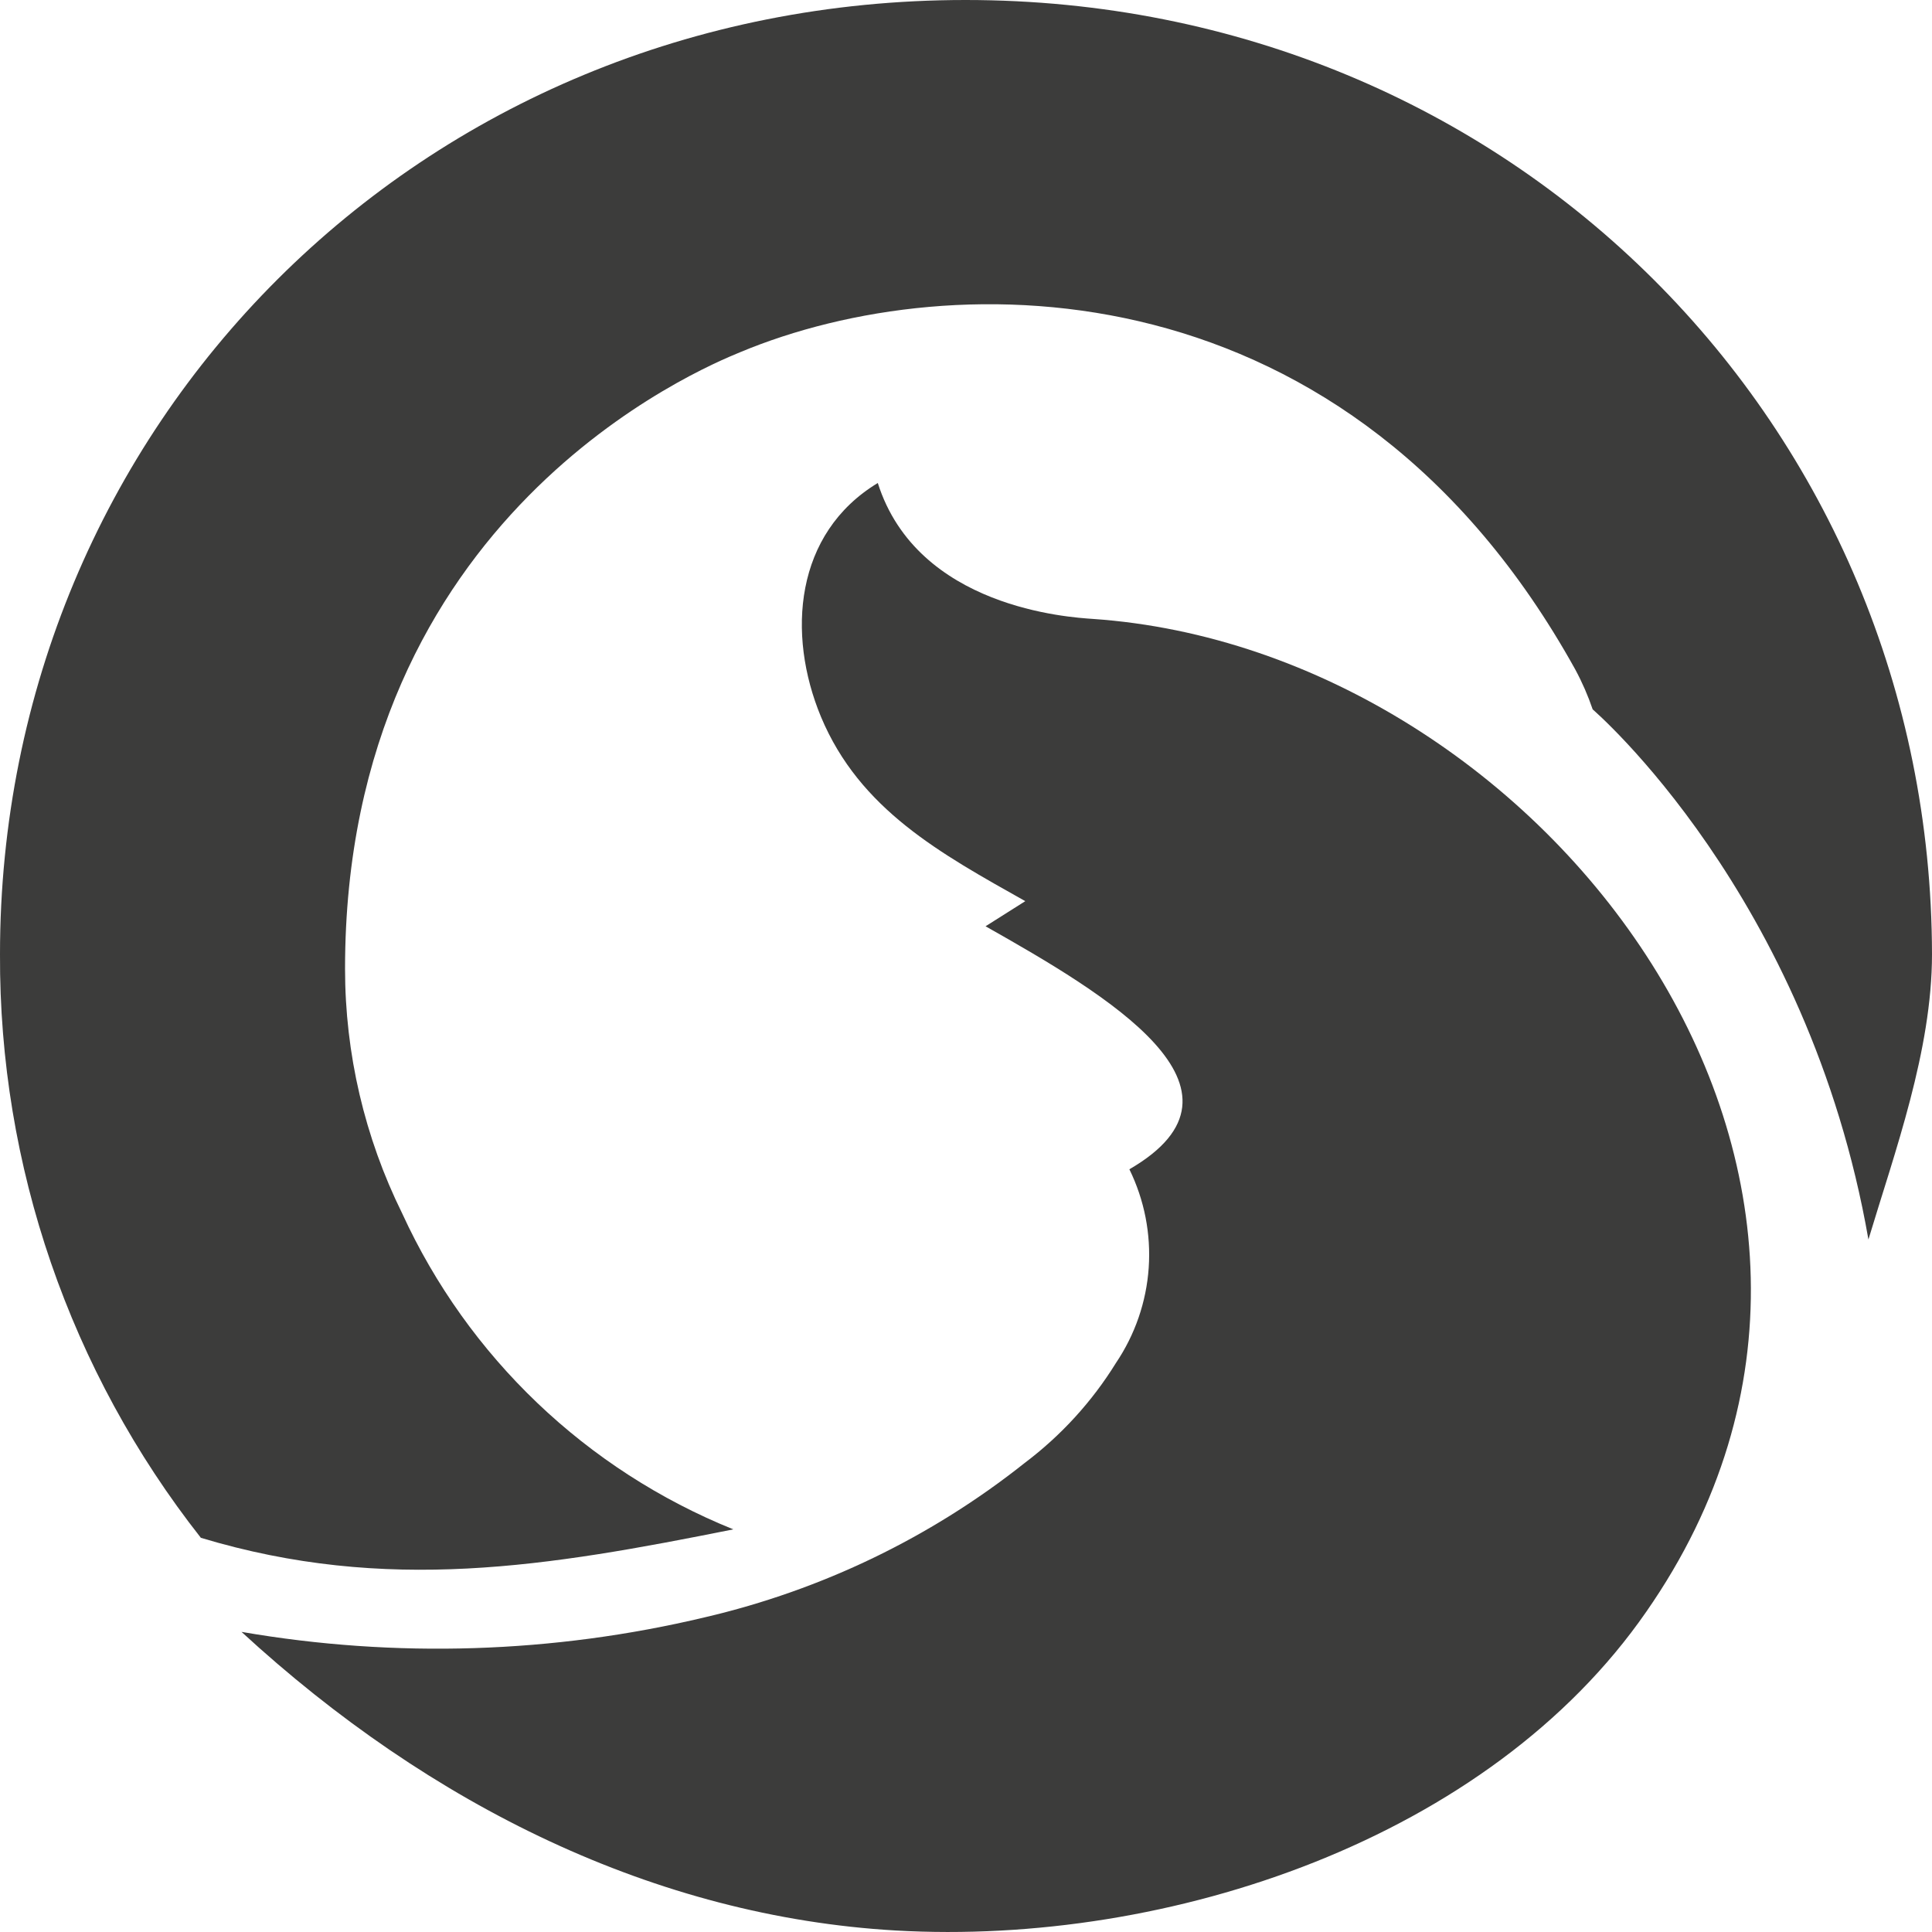
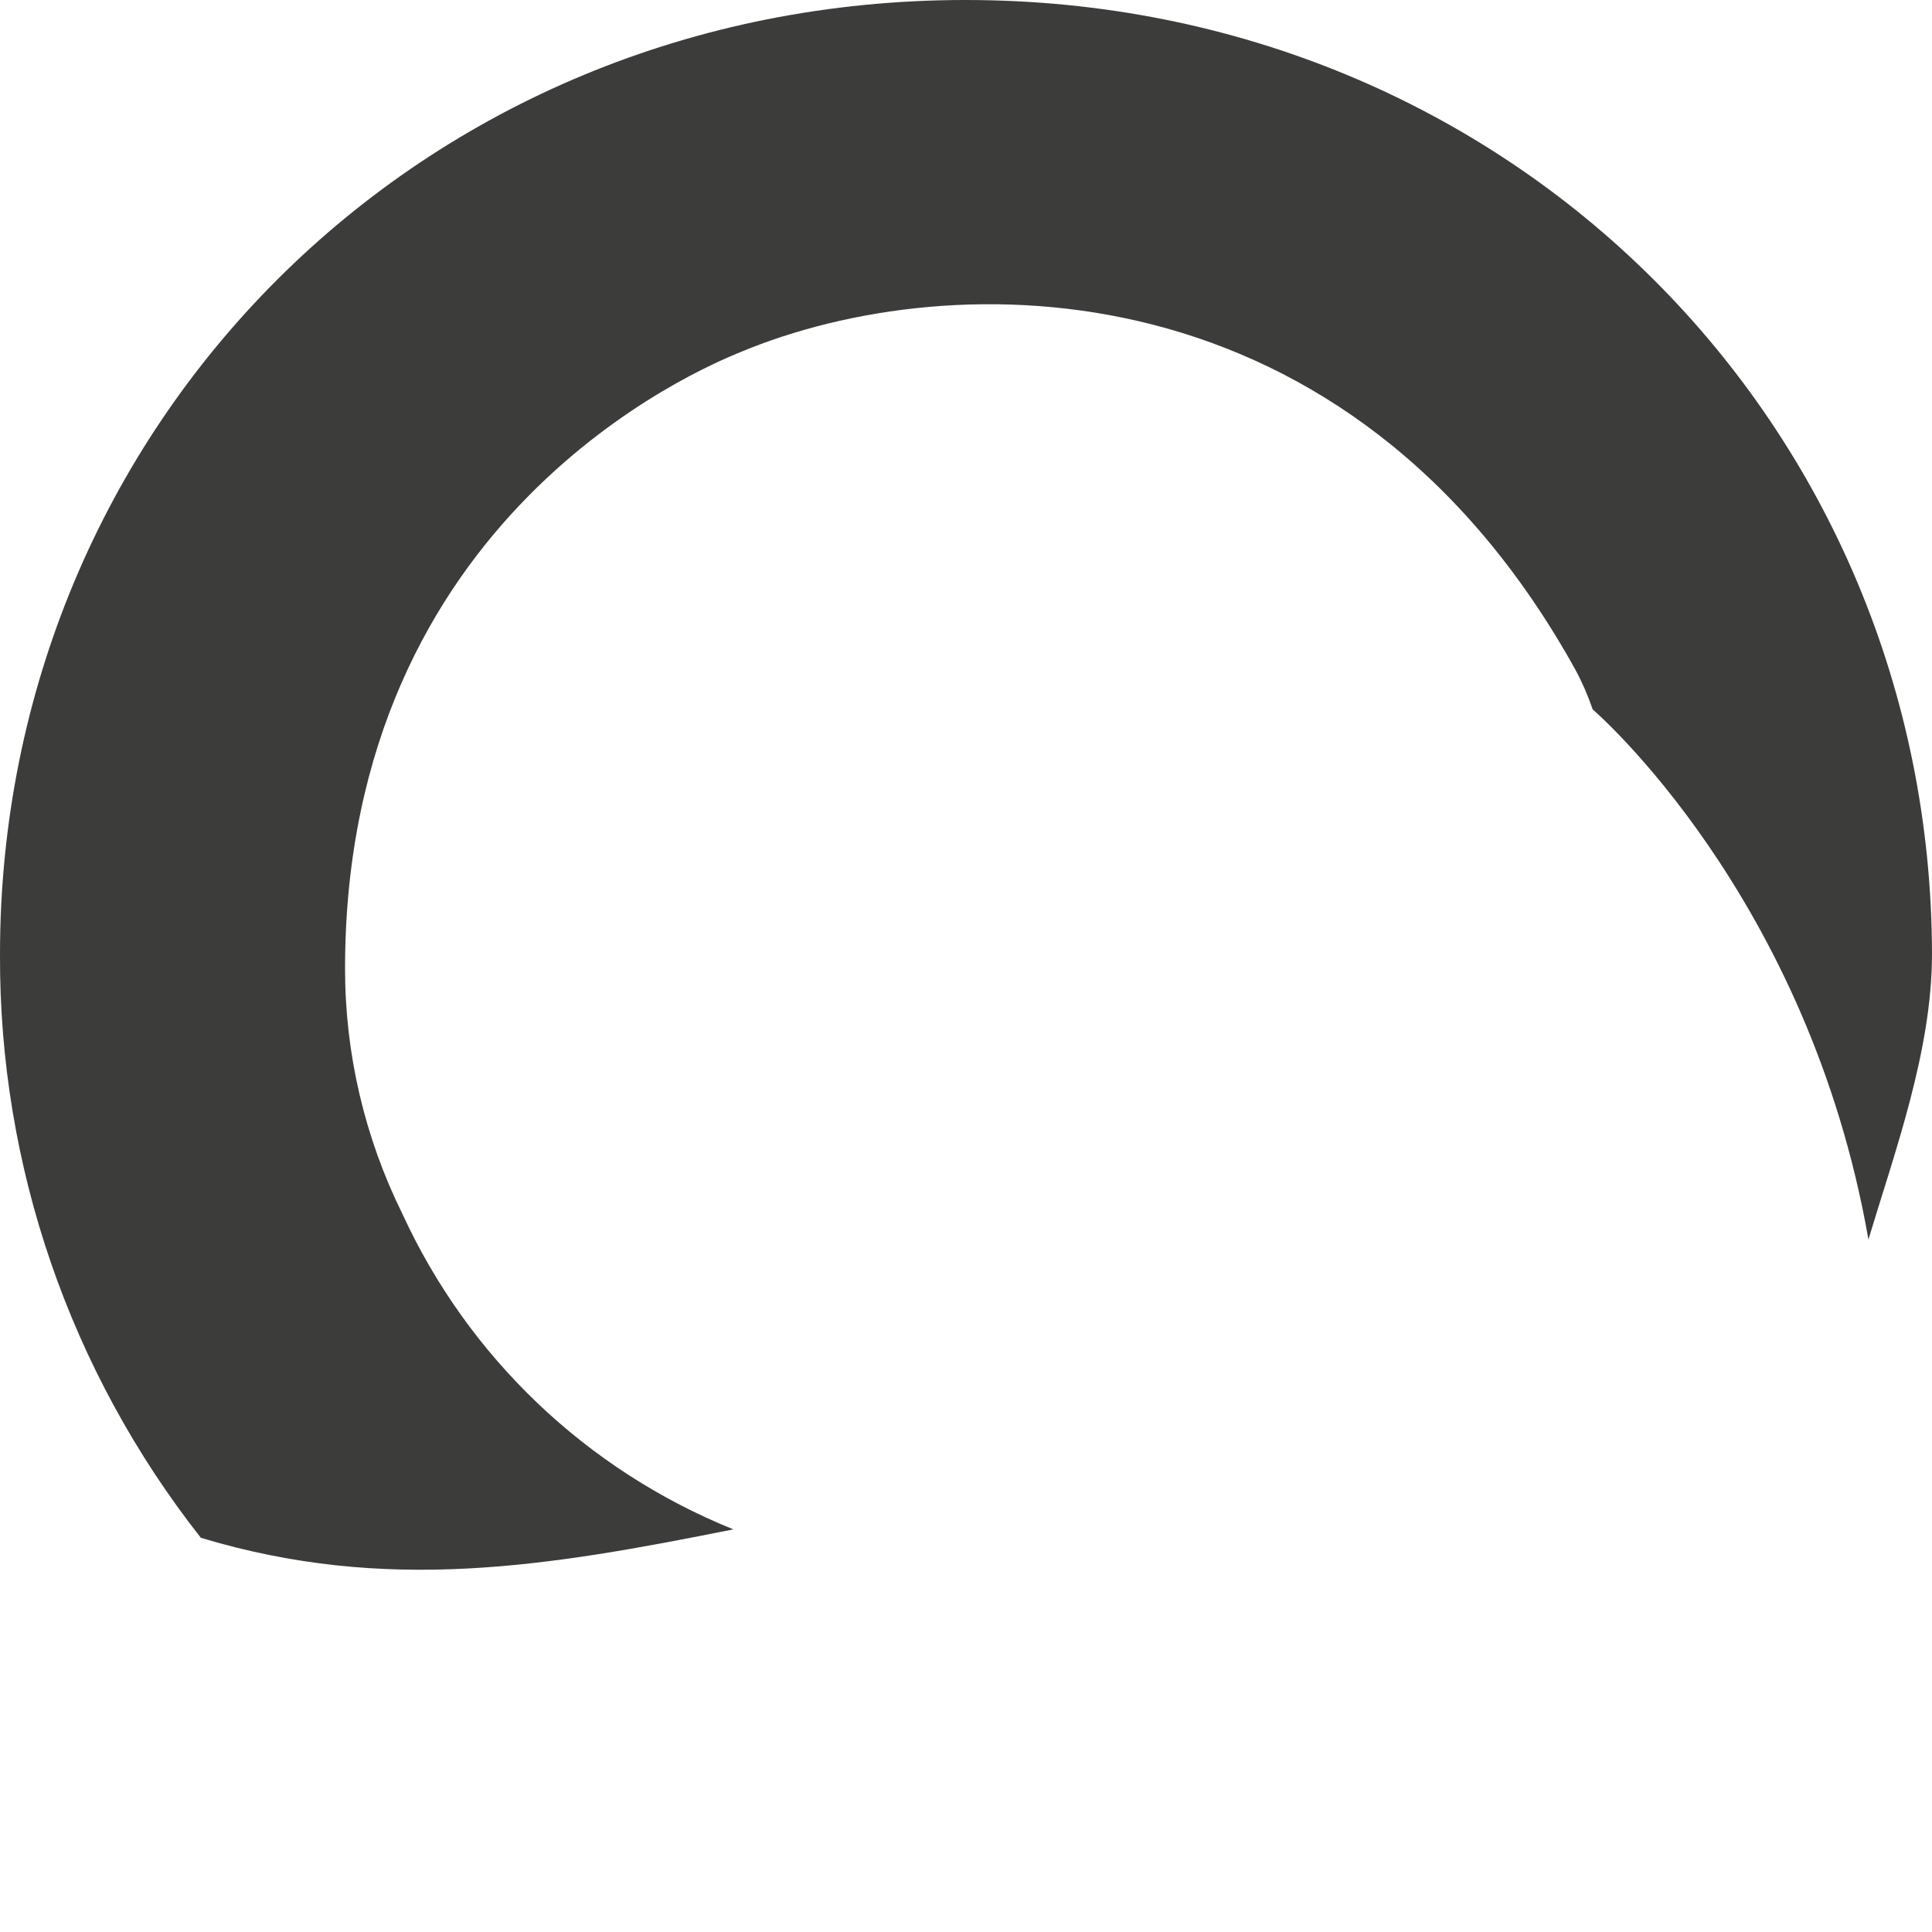
<svg xmlns="http://www.w3.org/2000/svg" width="32" height="32" viewBox="0 0 32 32" fill="none">
-   <path d="M4 27.029C7.135 29.914 10.867 31.745 14.834 31.975C19.372 32.235 24.666 30.453 27.268 26.695C32.279 19.501 25.555 10.763 18.098 10.251C17.72 10.225 15.197 10.072 14.539 8C13.163 8.832 13.027 10.499 13.598 11.873C14.241 13.411 15.583 14.139 16.982 14.926L16.324 15.342C18.328 16.475 20.994 18.042 18.706 19.367C18.955 19.876 19.065 20.438 19.026 21.001C18.987 21.563 18.8 22.106 18.483 22.576C18.088 23.215 17.575 23.777 16.971 24.232C15.423 25.462 13.614 26.335 11.677 26.787C9.162 27.387 6.548 27.469 4 27.029Z" fill="#3C3C3B" />
  <path d="M15.992 0C6.931 0 0 7.066 0 15.804C-0.015 19.307 1.157 22.713 3.327 25.471C6.408 26.399 9.073 25.946 12.146 25.331C9.714 24.349 7.752 22.477 6.662 20.099C6.039 18.838 5.715 17.451 5.715 16.046C5.715 8.523 11.634 6.092 12.256 5.835C15.803 4.352 22.359 4.352 26.092 11.09C26.206 11.301 26.302 11.522 26.38 11.75C26.38 11.75 29.95 14.811 30.947 20.53C31.382 19.084 32 17.401 32 15.804C31.985 7.066 25.042 0 15.992 0Z" fill="#3C3C3B" />
</svg>